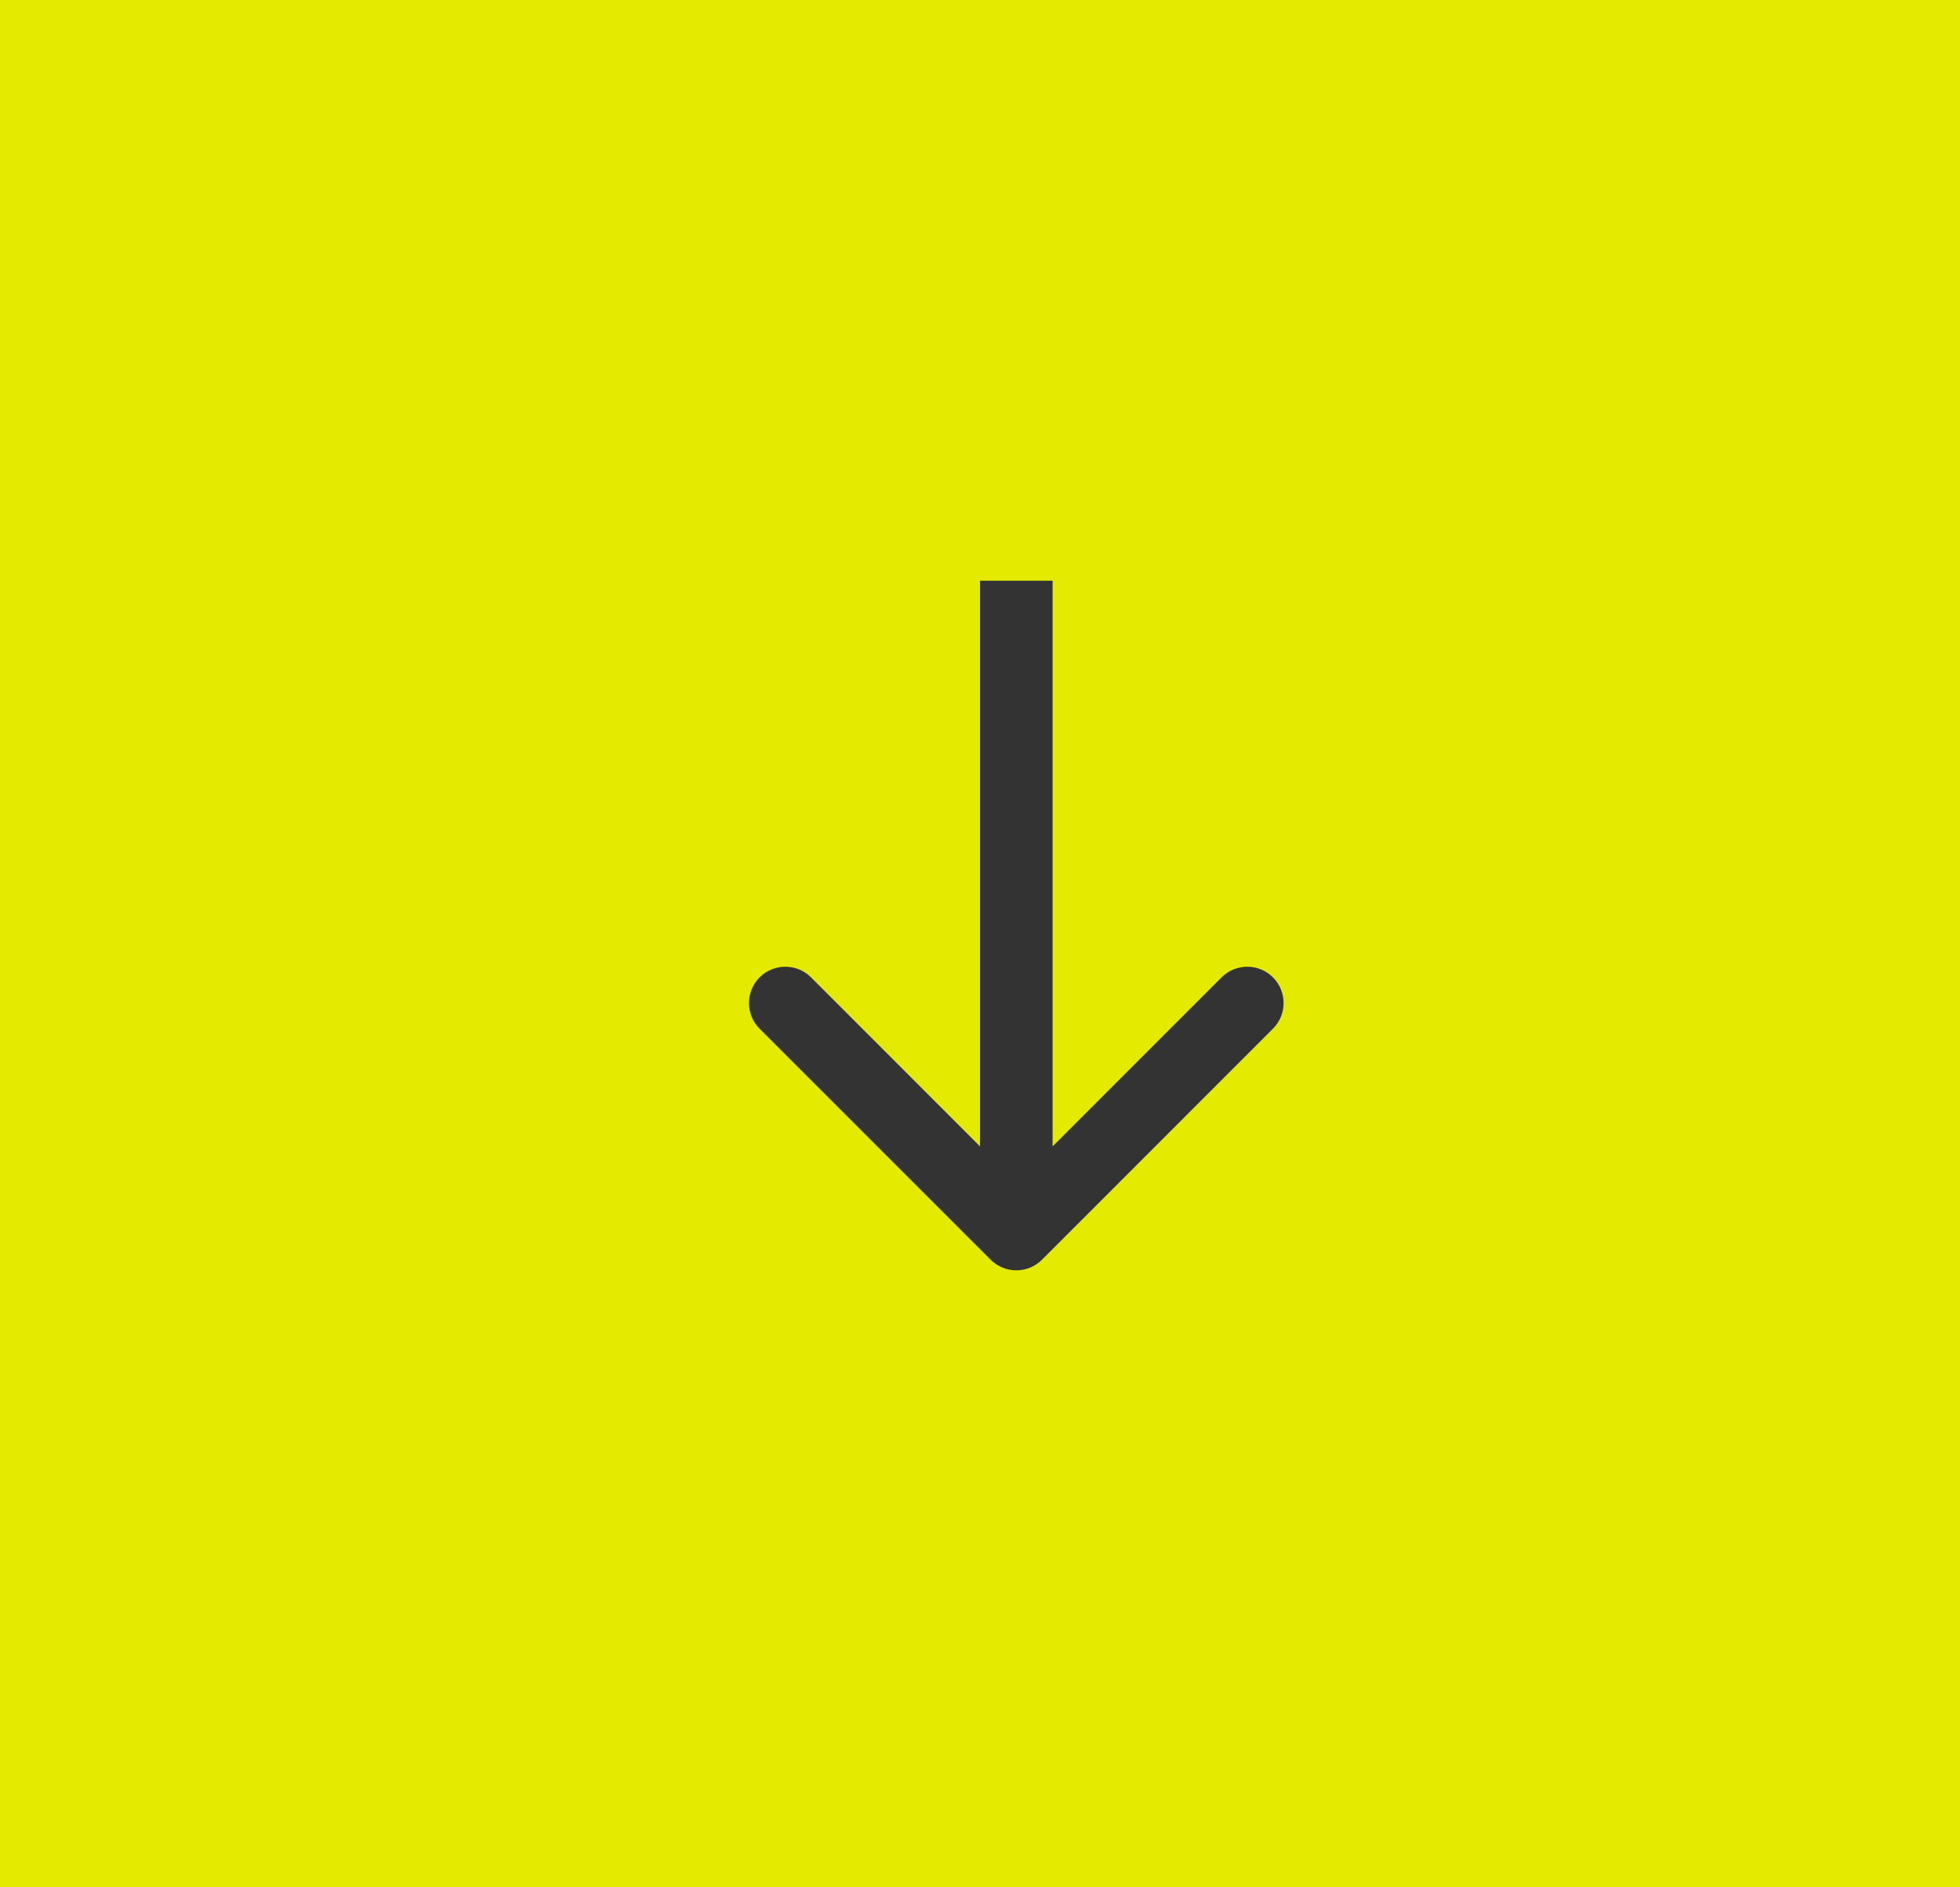
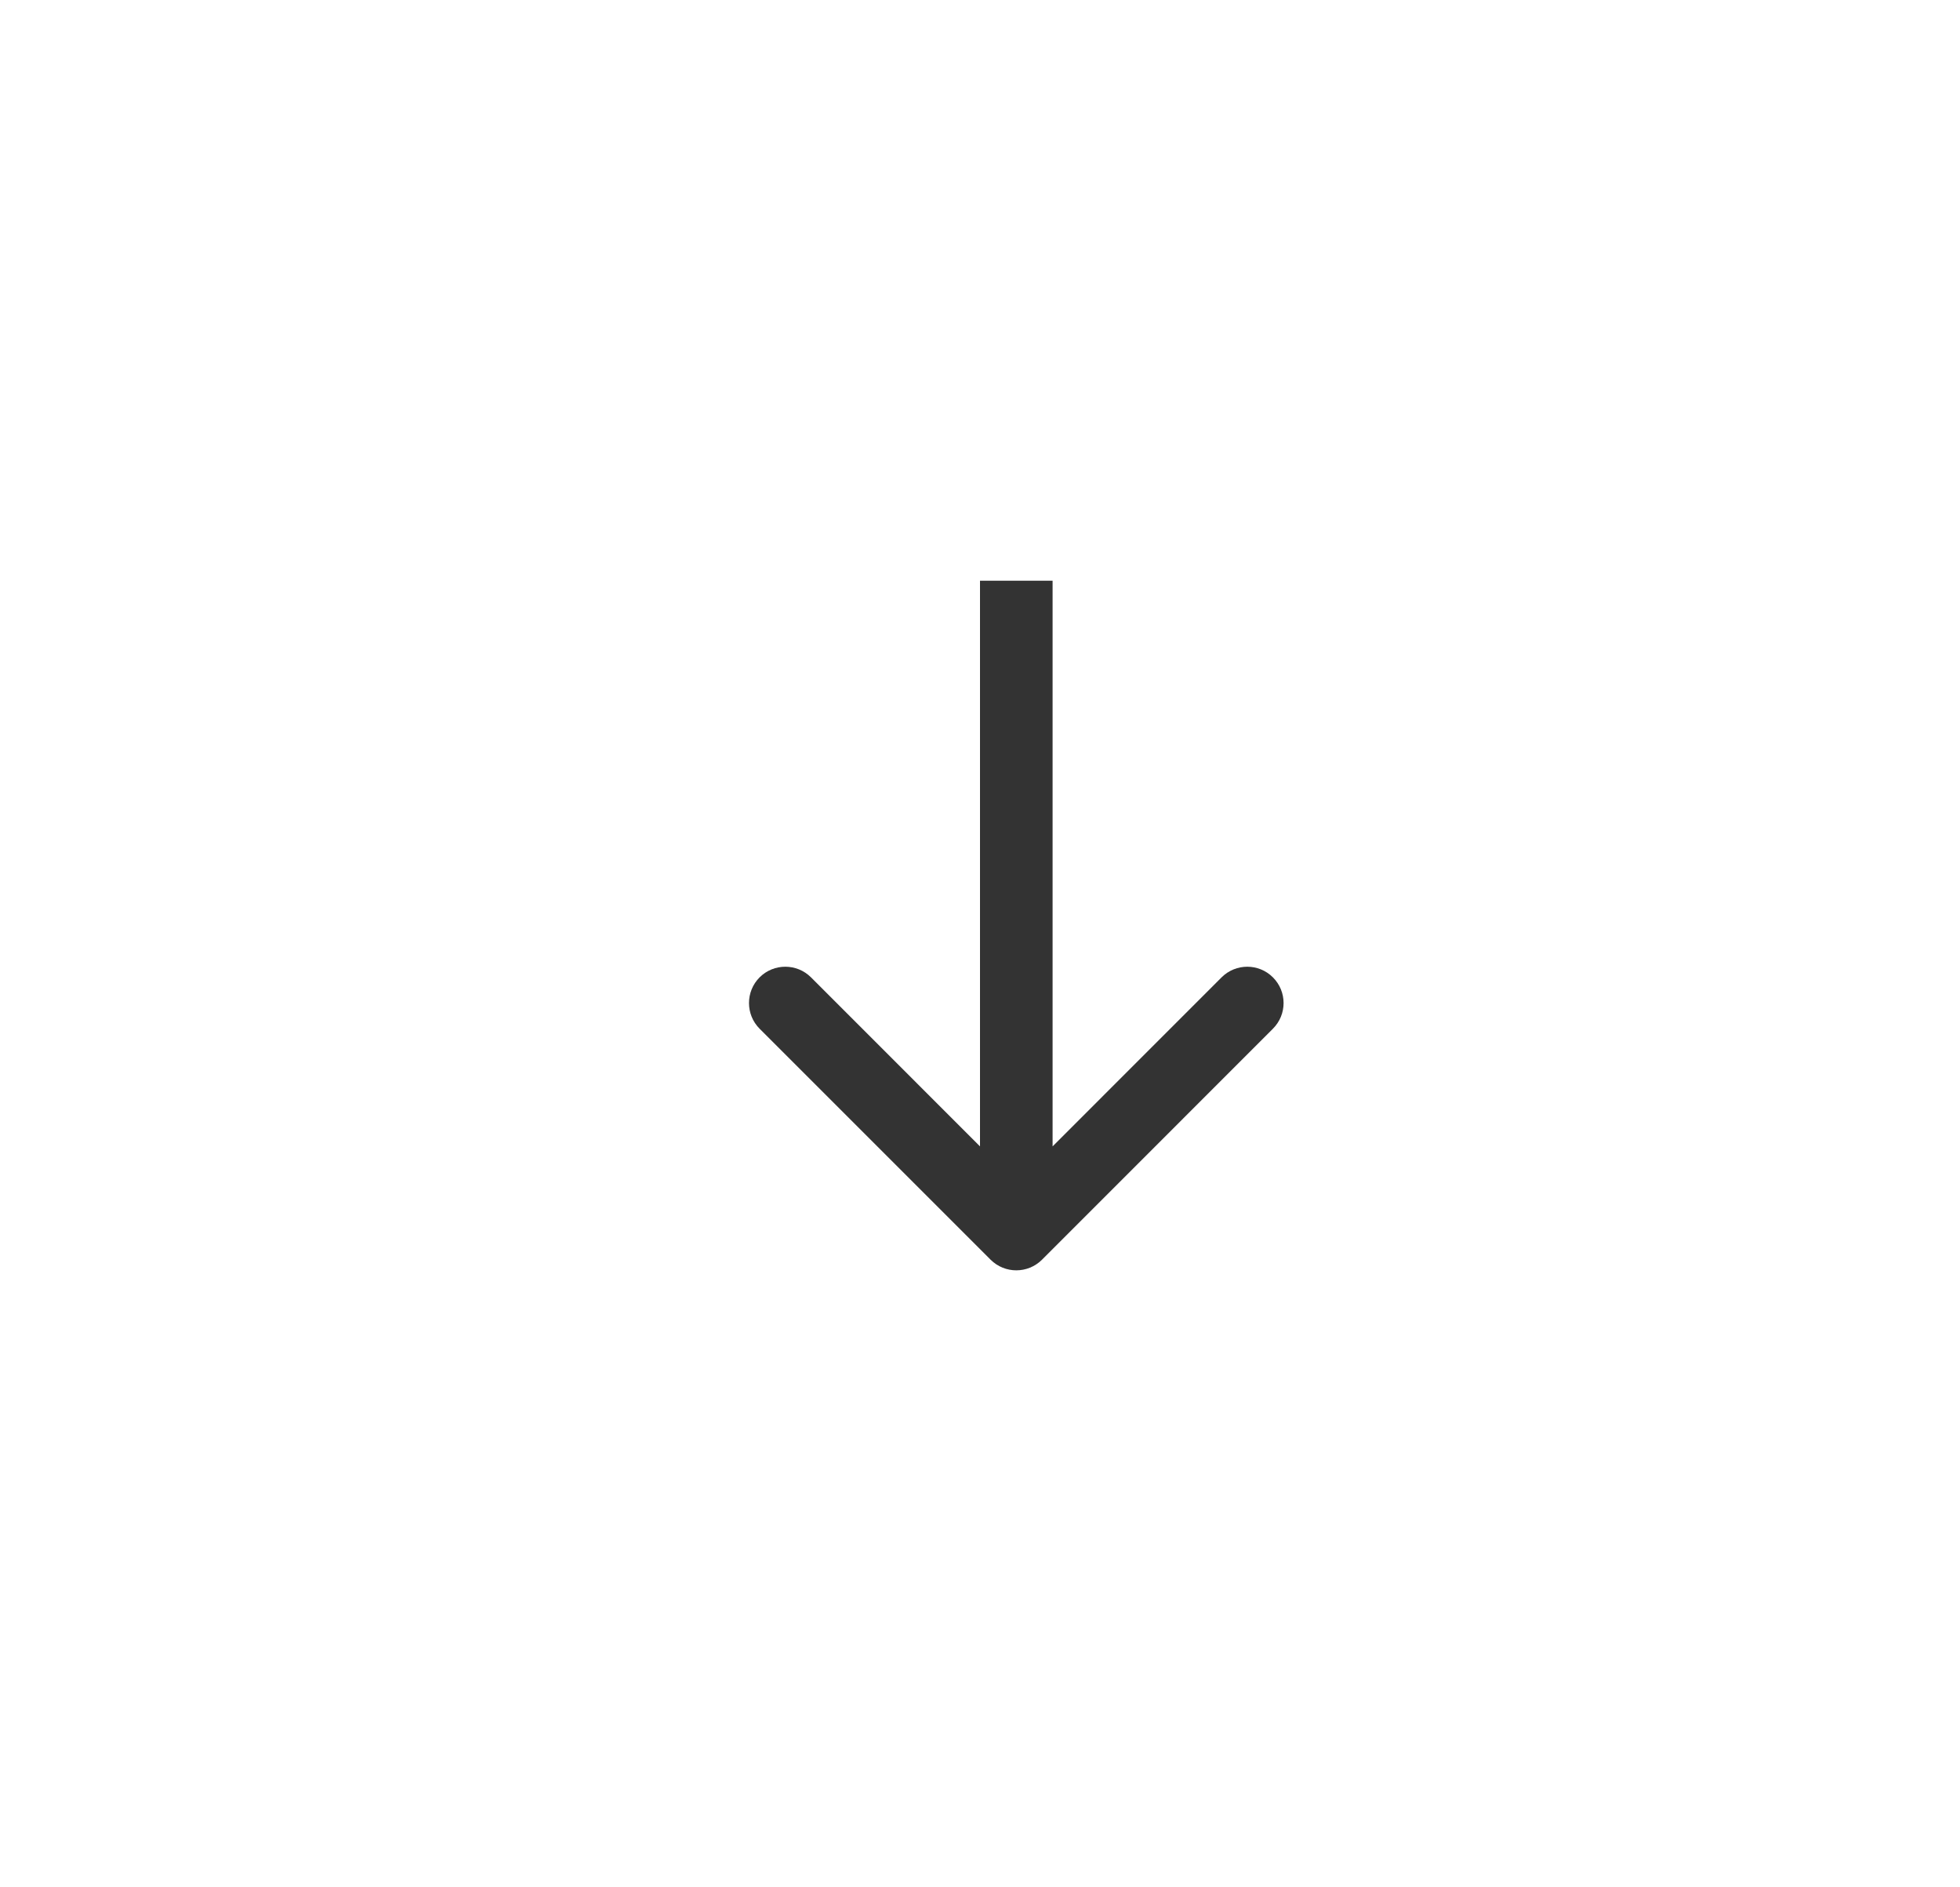
<svg xmlns="http://www.w3.org/2000/svg" width="27" height="26" viewBox="0 0 27 26" fill="none">
-   <rect width="27" height="26" fill="#E4EB00" />
  <path d="M13.646 17.354C13.842 17.549 14.158 17.549 14.354 17.354L17.535 14.172C17.731 13.976 17.731 13.66 17.535 13.464C17.34 13.269 17.024 13.269 16.828 13.464L14 16.293L11.172 13.464C10.976 13.269 10.66 13.269 10.464 13.464C10.269 13.66 10.269 13.976 10.464 14.172L13.646 17.354ZM13.5 8L13.5 17L14.5 17L14.5 8L13.5 8Z" fill="#333333" />
</svg>